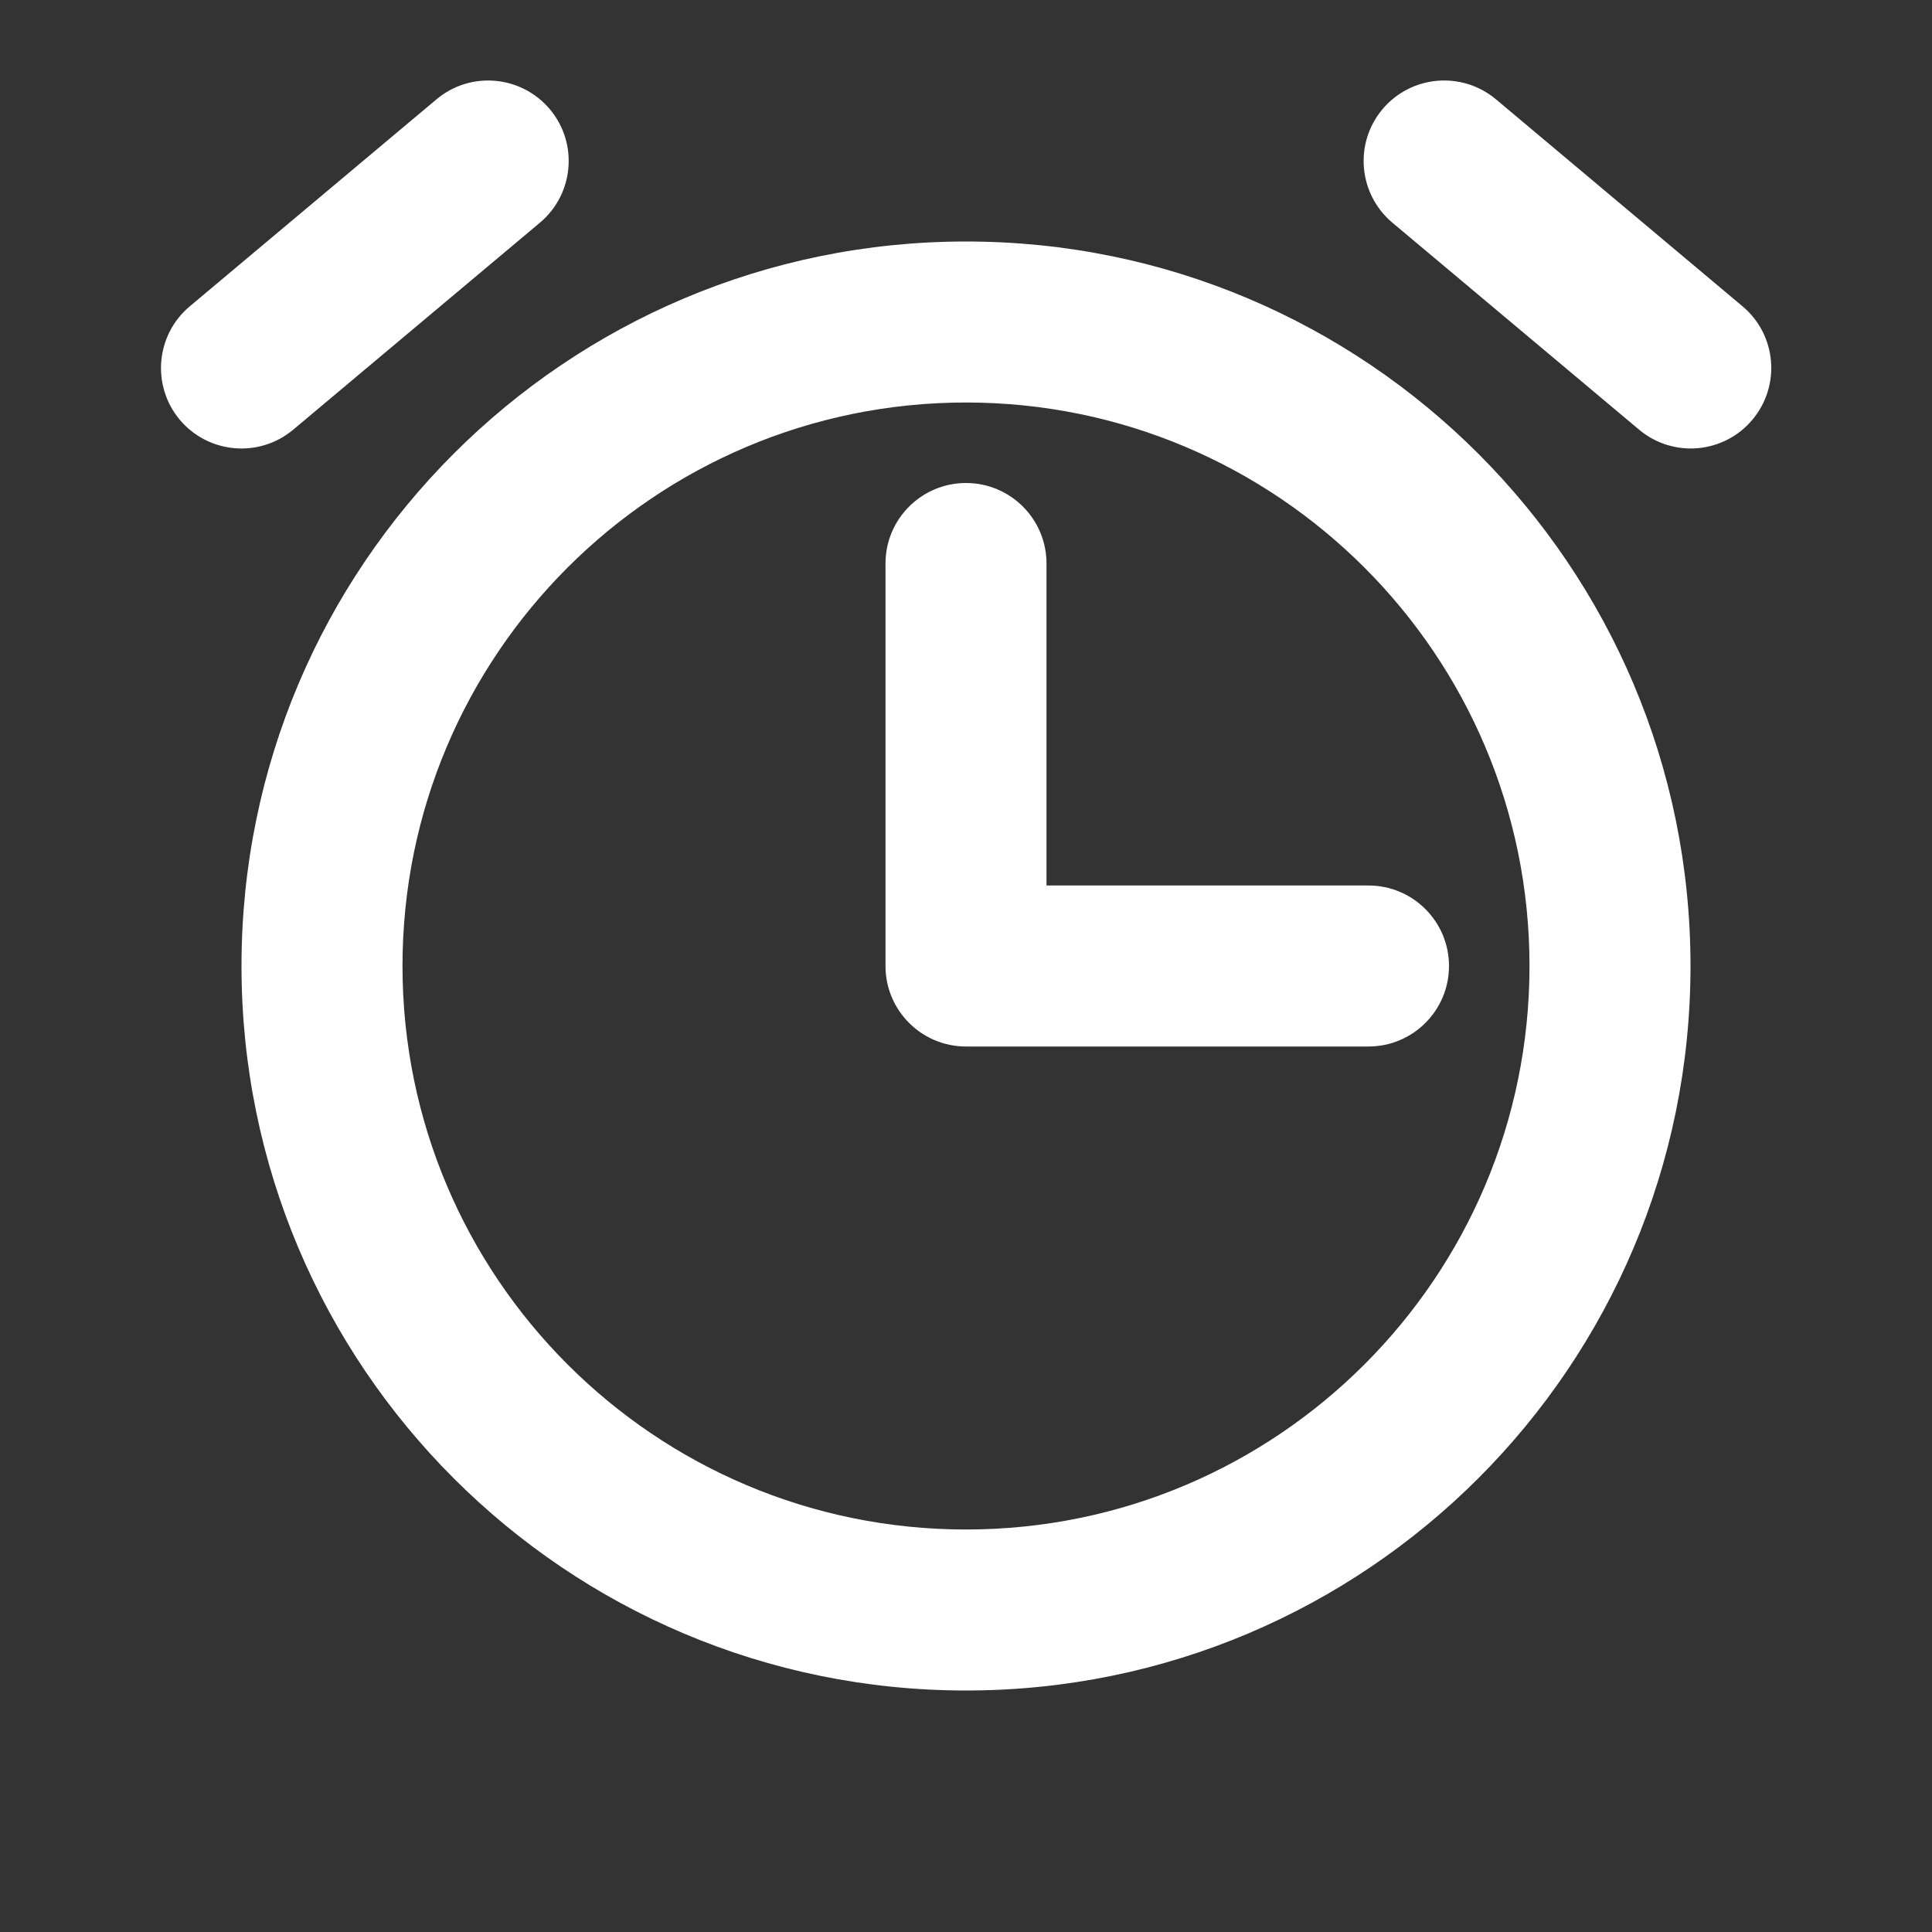
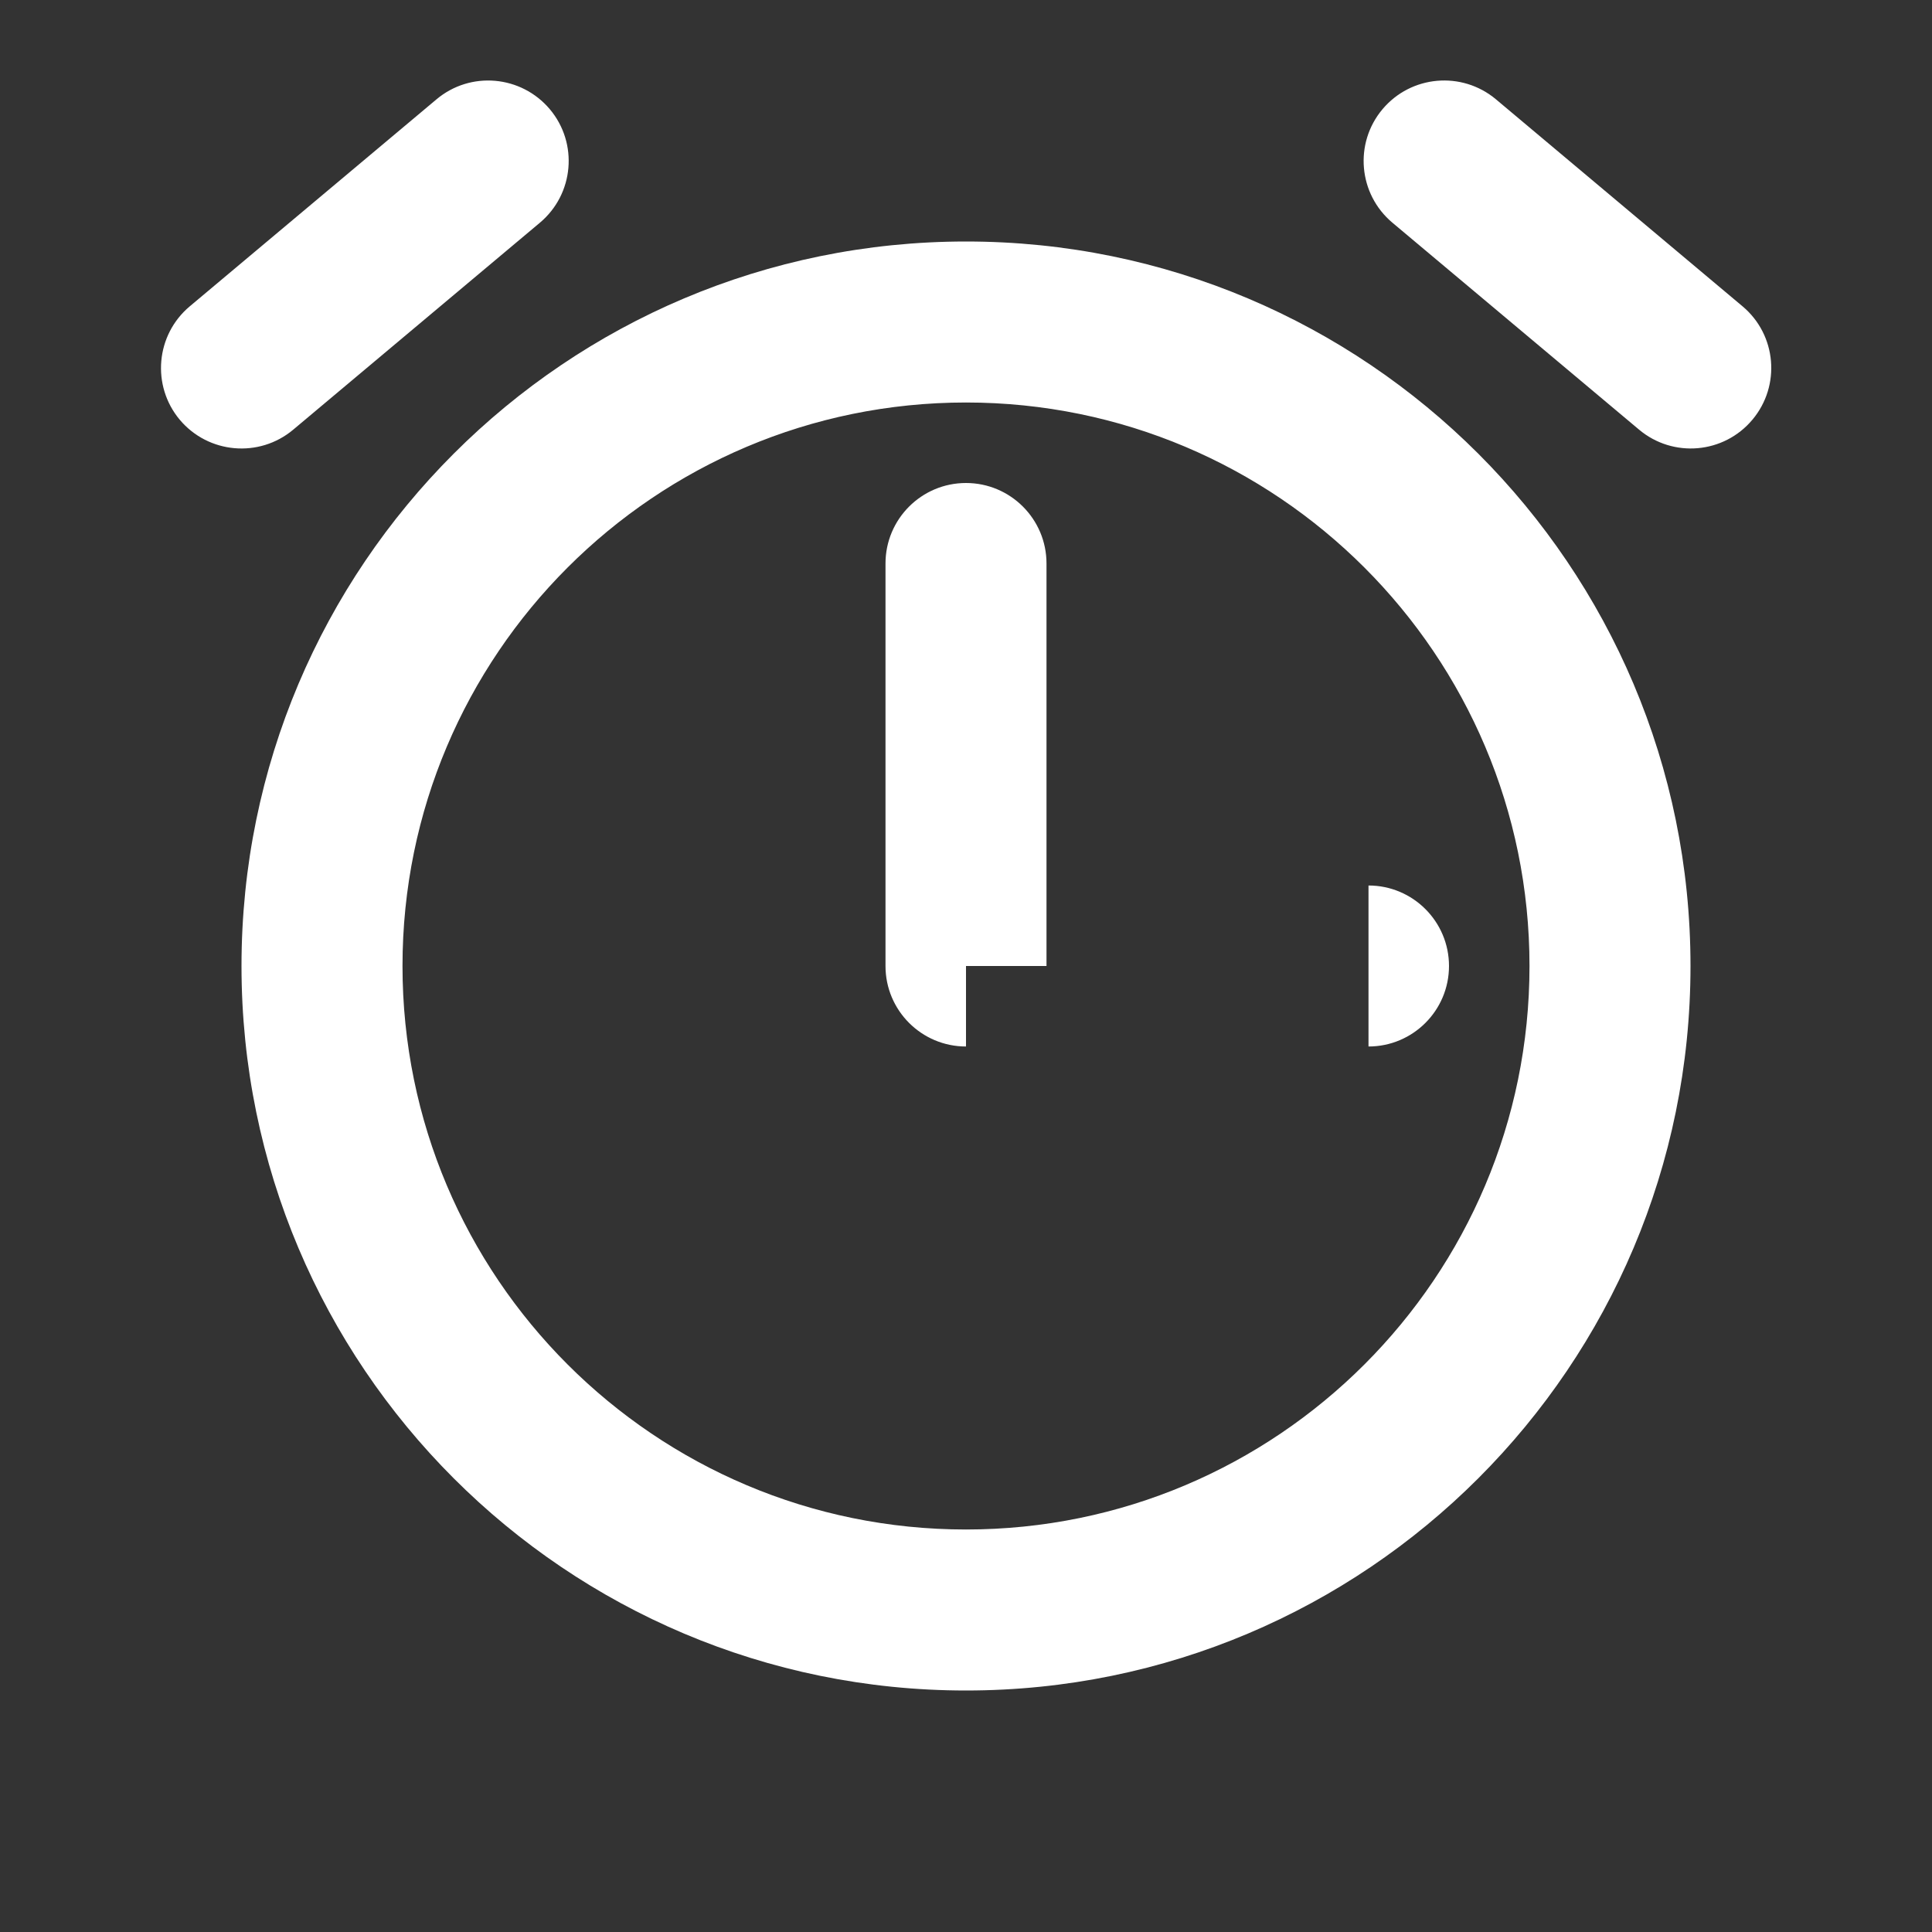
<svg xmlns="http://www.w3.org/2000/svg" width="18" height="18" viewBox="0 0 18 18" fill="none">
  <rect x="0" y="0" width="18" height="18" fill="#333333" stroke="none" />
-   <path d="M9.75 5.25C9.75 4.836 9.414 4.5 9 4.5C8.586 4.5 8.25 4.836 8.25 5.25H9.75ZM9 9H8.25C8.25 9.414 8.586 9.75 9 9.75V9ZM12.75 9.75C13.164 9.75 13.5 9.414 13.5 9C13.5 8.586 13.164 8.25 12.75 8.25V9.75ZM15.271 4.003C15.588 4.269 16.061 4.228 16.327 3.91C16.593 3.593 16.552 3.12 16.235 2.854L15.271 4.003ZM13.937 0.925C13.619 0.659 13.146 0.701 12.88 1.018C12.614 1.335 12.655 1.808 12.973 2.075L13.937 0.925ZM5.03 2.075C5.348 1.808 5.389 1.335 5.123 1.018C4.856 0.701 4.383 0.659 4.066 0.926L5.03 2.075ZM1.768 2.854C1.451 3.12 1.409 3.593 1.675 3.911C1.942 4.228 2.415 4.269 2.732 4.003L1.768 2.854ZM8.25 5.25V9H9.75V5.25H8.25ZM9 9.75H12.75V8.25H9V9.75ZM9 14.25C6.101 14.25 3.75 11.899 3.75 9H2.25C2.25 12.728 5.272 15.75 9 15.75V14.25ZM3.75 9C3.75 6.101 6.101 3.75 9 3.75V2.25C5.272 2.25 2.25 5.272 2.25 9H3.75ZM9 3.75C11.899 3.75 14.25 6.101 14.25 9H15.75C15.75 5.272 12.728 2.25 9 2.25V3.75ZM14.25 9C14.25 11.899 11.899 14.25 9 14.25V15.75C12.728 15.75 15.75 12.728 15.75 9H14.25ZM16.235 2.854L13.937 0.925L12.973 2.075L15.271 4.003L16.235 2.854ZM4.066 0.926L1.768 2.854L2.732 4.003L5.03 2.075L4.066 0.926Z" fill="white" />
+   <path d="M9.75 5.25C9.75 4.836 9.414 4.5 9 4.5C8.586 4.5 8.25 4.836 8.25 5.25H9.75ZM9 9H8.25C8.25 9.414 8.586 9.75 9 9.75V9ZM12.75 9.75C13.164 9.75 13.5 9.414 13.5 9C13.5 8.586 13.164 8.25 12.75 8.25V9.75ZM15.271 4.003C15.588 4.269 16.061 4.228 16.327 3.91C16.593 3.593 16.552 3.12 16.235 2.854L15.271 4.003ZM13.937 0.925C13.619 0.659 13.146 0.701 12.88 1.018C12.614 1.335 12.655 1.808 12.973 2.075L13.937 0.925ZM5.03 2.075C5.348 1.808 5.389 1.335 5.123 1.018C4.856 0.701 4.383 0.659 4.066 0.926L5.03 2.075ZM1.768 2.854C1.451 3.12 1.409 3.593 1.675 3.911C1.942 4.228 2.415 4.269 2.732 4.003L1.768 2.854ZM8.25 5.25V9H9.75V5.25H8.25ZM9 9.75H12.75H9V9.75ZM9 14.25C6.101 14.25 3.75 11.899 3.75 9H2.25C2.25 12.728 5.272 15.75 9 15.75V14.25ZM3.75 9C3.75 6.101 6.101 3.75 9 3.75V2.25C5.272 2.25 2.25 5.272 2.25 9H3.75ZM9 3.75C11.899 3.75 14.25 6.101 14.25 9H15.75C15.75 5.272 12.728 2.25 9 2.25V3.75ZM14.25 9C14.25 11.899 11.899 14.25 9 14.25V15.75C12.728 15.75 15.75 12.728 15.75 9H14.25ZM16.235 2.854L13.937 0.925L12.973 2.075L15.271 4.003L16.235 2.854ZM4.066 0.926L1.768 2.854L2.732 4.003L5.03 2.075L4.066 0.926Z" fill="white" />
</svg>